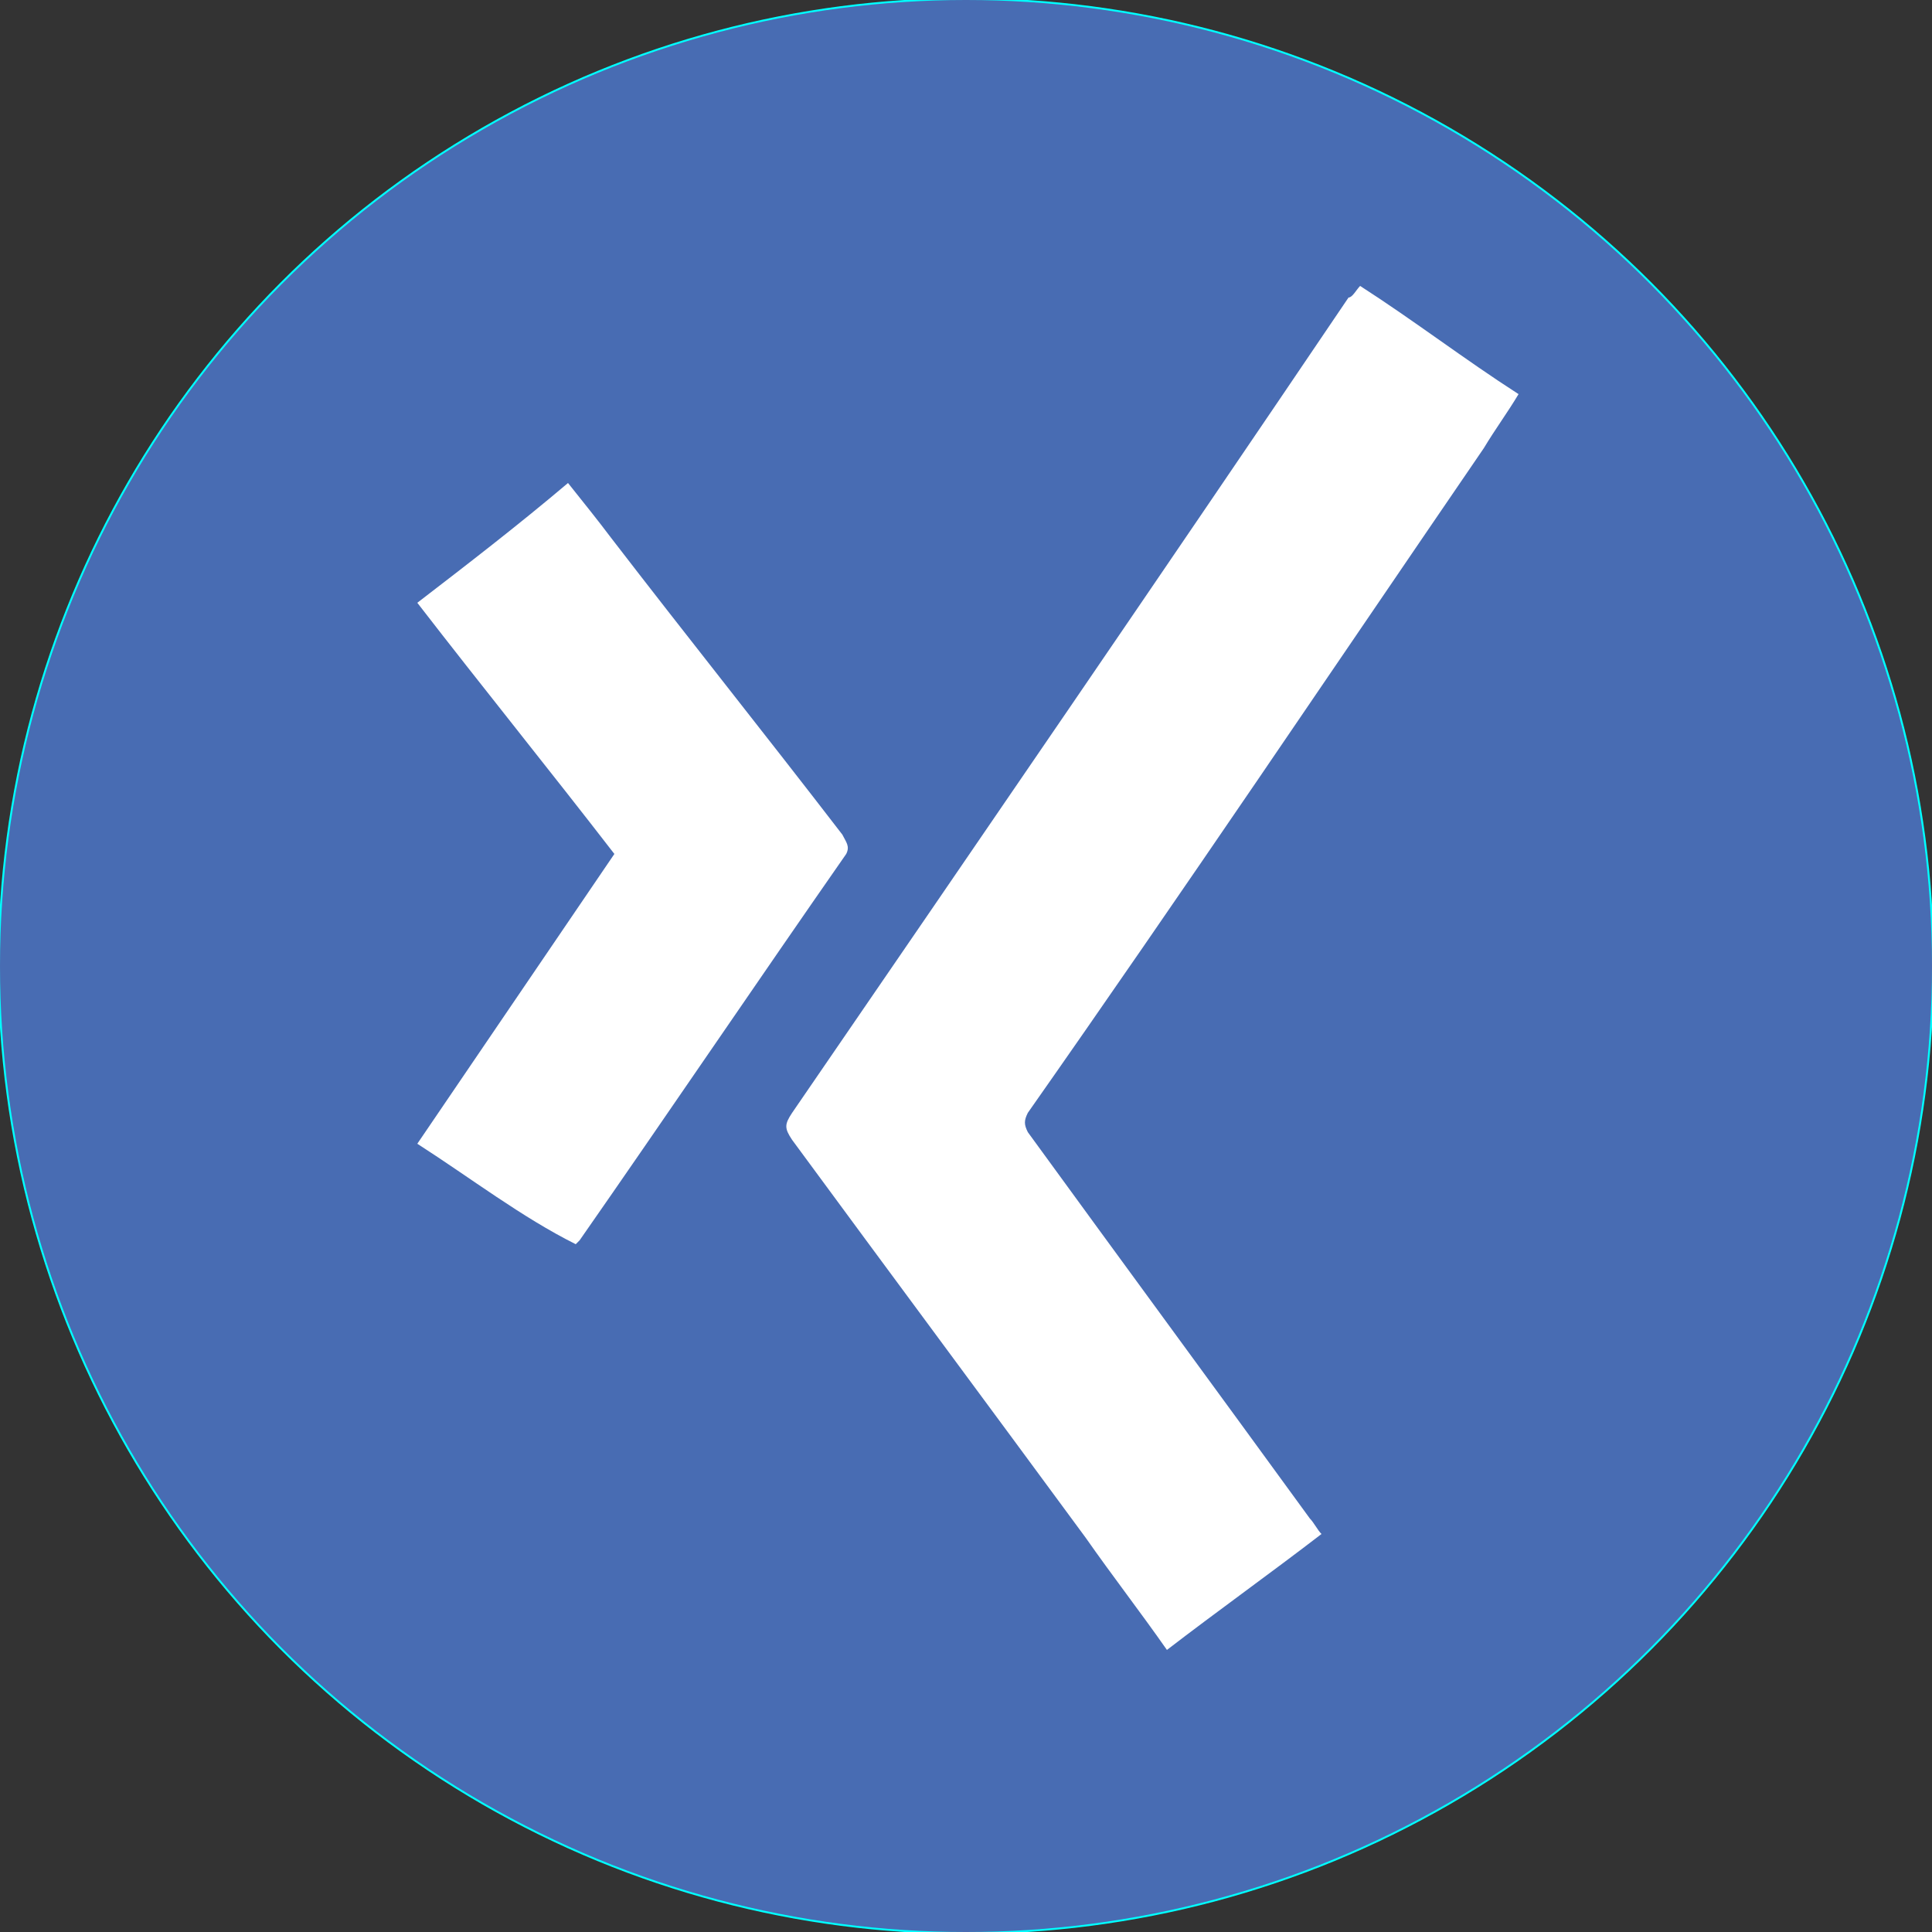
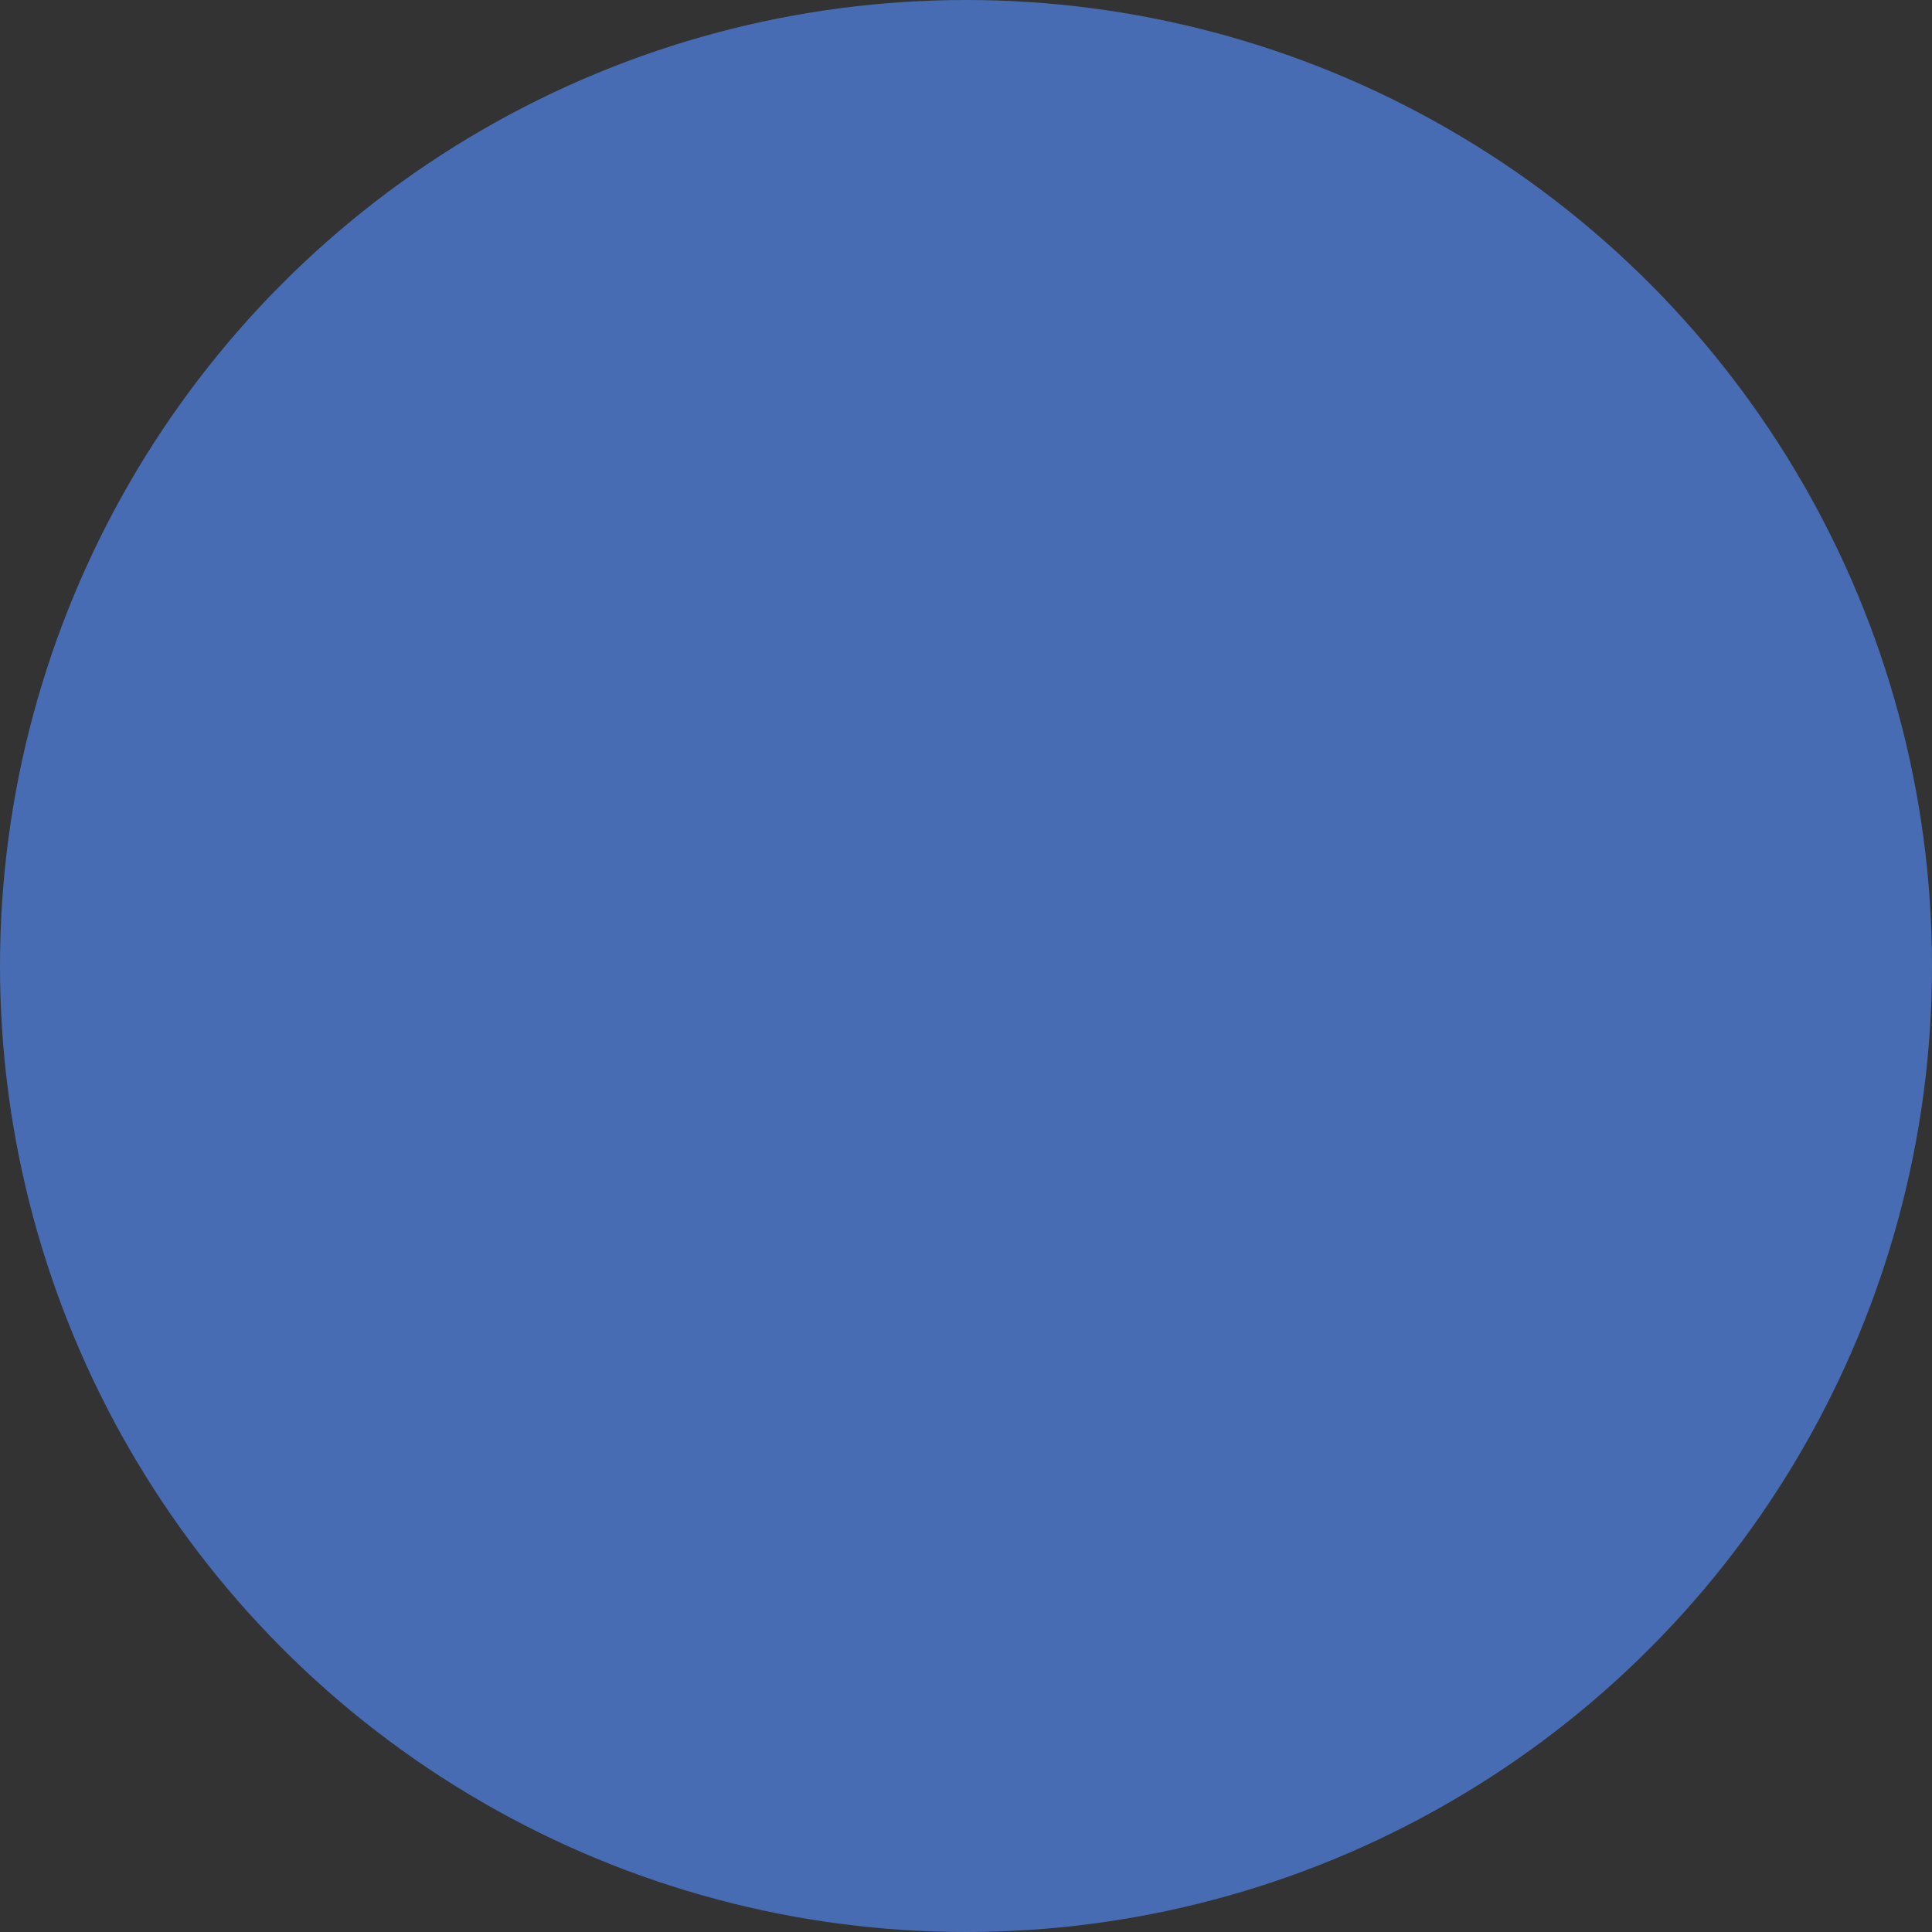
<svg xmlns="http://www.w3.org/2000/svg" version="1.1" x="0px" y="0px" viewBox="0 0 50 50" style="enable-background:new 0 0 50 50;" xml:space="preserve">
  <rect x="0" y="0" width="50" height="50" fill="#333333" stroke="none" />
  <g id="Ebene_1">
-     <circle style="fill:none;stroke:#00FFFF;stroke-width:0.1;stroke-miterlimit:10;" cx="25" cy="25" r="25" />
-     <circle style="fill:none;stroke:#00FFFF;stroke-width:0.1;stroke-miterlimit:10;" cx="25" cy="25" r="15" />
-   </g>
+     </g>
  <g id="Ebene_2">
    <circle style="fill:#486CB3;" cx="25" cy="25" r="25" />
    <g>
-       <path style="fill:#FFFFFF;" d="M35.2,7.4c1.4,0.9,2.7,1.9,4.1,2.8c-0.3,0.5-0.6,0.9-0.9,1.4c-3.9,5.7-7.8,11.5-11.8,17.2    c-0.1,0.2-0.1,0.3,0,0.5c2.4,3.3,4.9,6.7,7.3,10c0.1,0.1,0.2,0.3,0.3,0.4c-1.3,1-2.7,2-4,3c-0.7-1-1.4-1.9-2.1-2.9    c-2.5-3.4-5.1-6.9-7.6-10.3c-0.2-0.3-0.2-0.4,0-0.7c4.8-7,9.6-14,14.4-21.1C35,7.7,35.1,7.5,35.2,7.4z" />
-       <path style="fill:#FFFFFF;" d="M10.8,29.6c1.7-2.5,3.4-5,5.1-7.5c-1.7-2.2-3.4-4.3-5.1-6.5c1.3-1,2.6-2,3.9-3.1    c0.4,0.5,0.8,1,1.1,1.4c2,2.6,4,5.1,6,7.7c0.1,0.2,0.2,0.3,0.1,0.5c-2.3,3.3-4.6,6.7-6.9,10c0,0-0.1,0.1-0.1,0.1    C13.5,31.5,12.2,30.5,10.8,29.6z" />
-     </g>
+       </g>
  </g>
</svg>